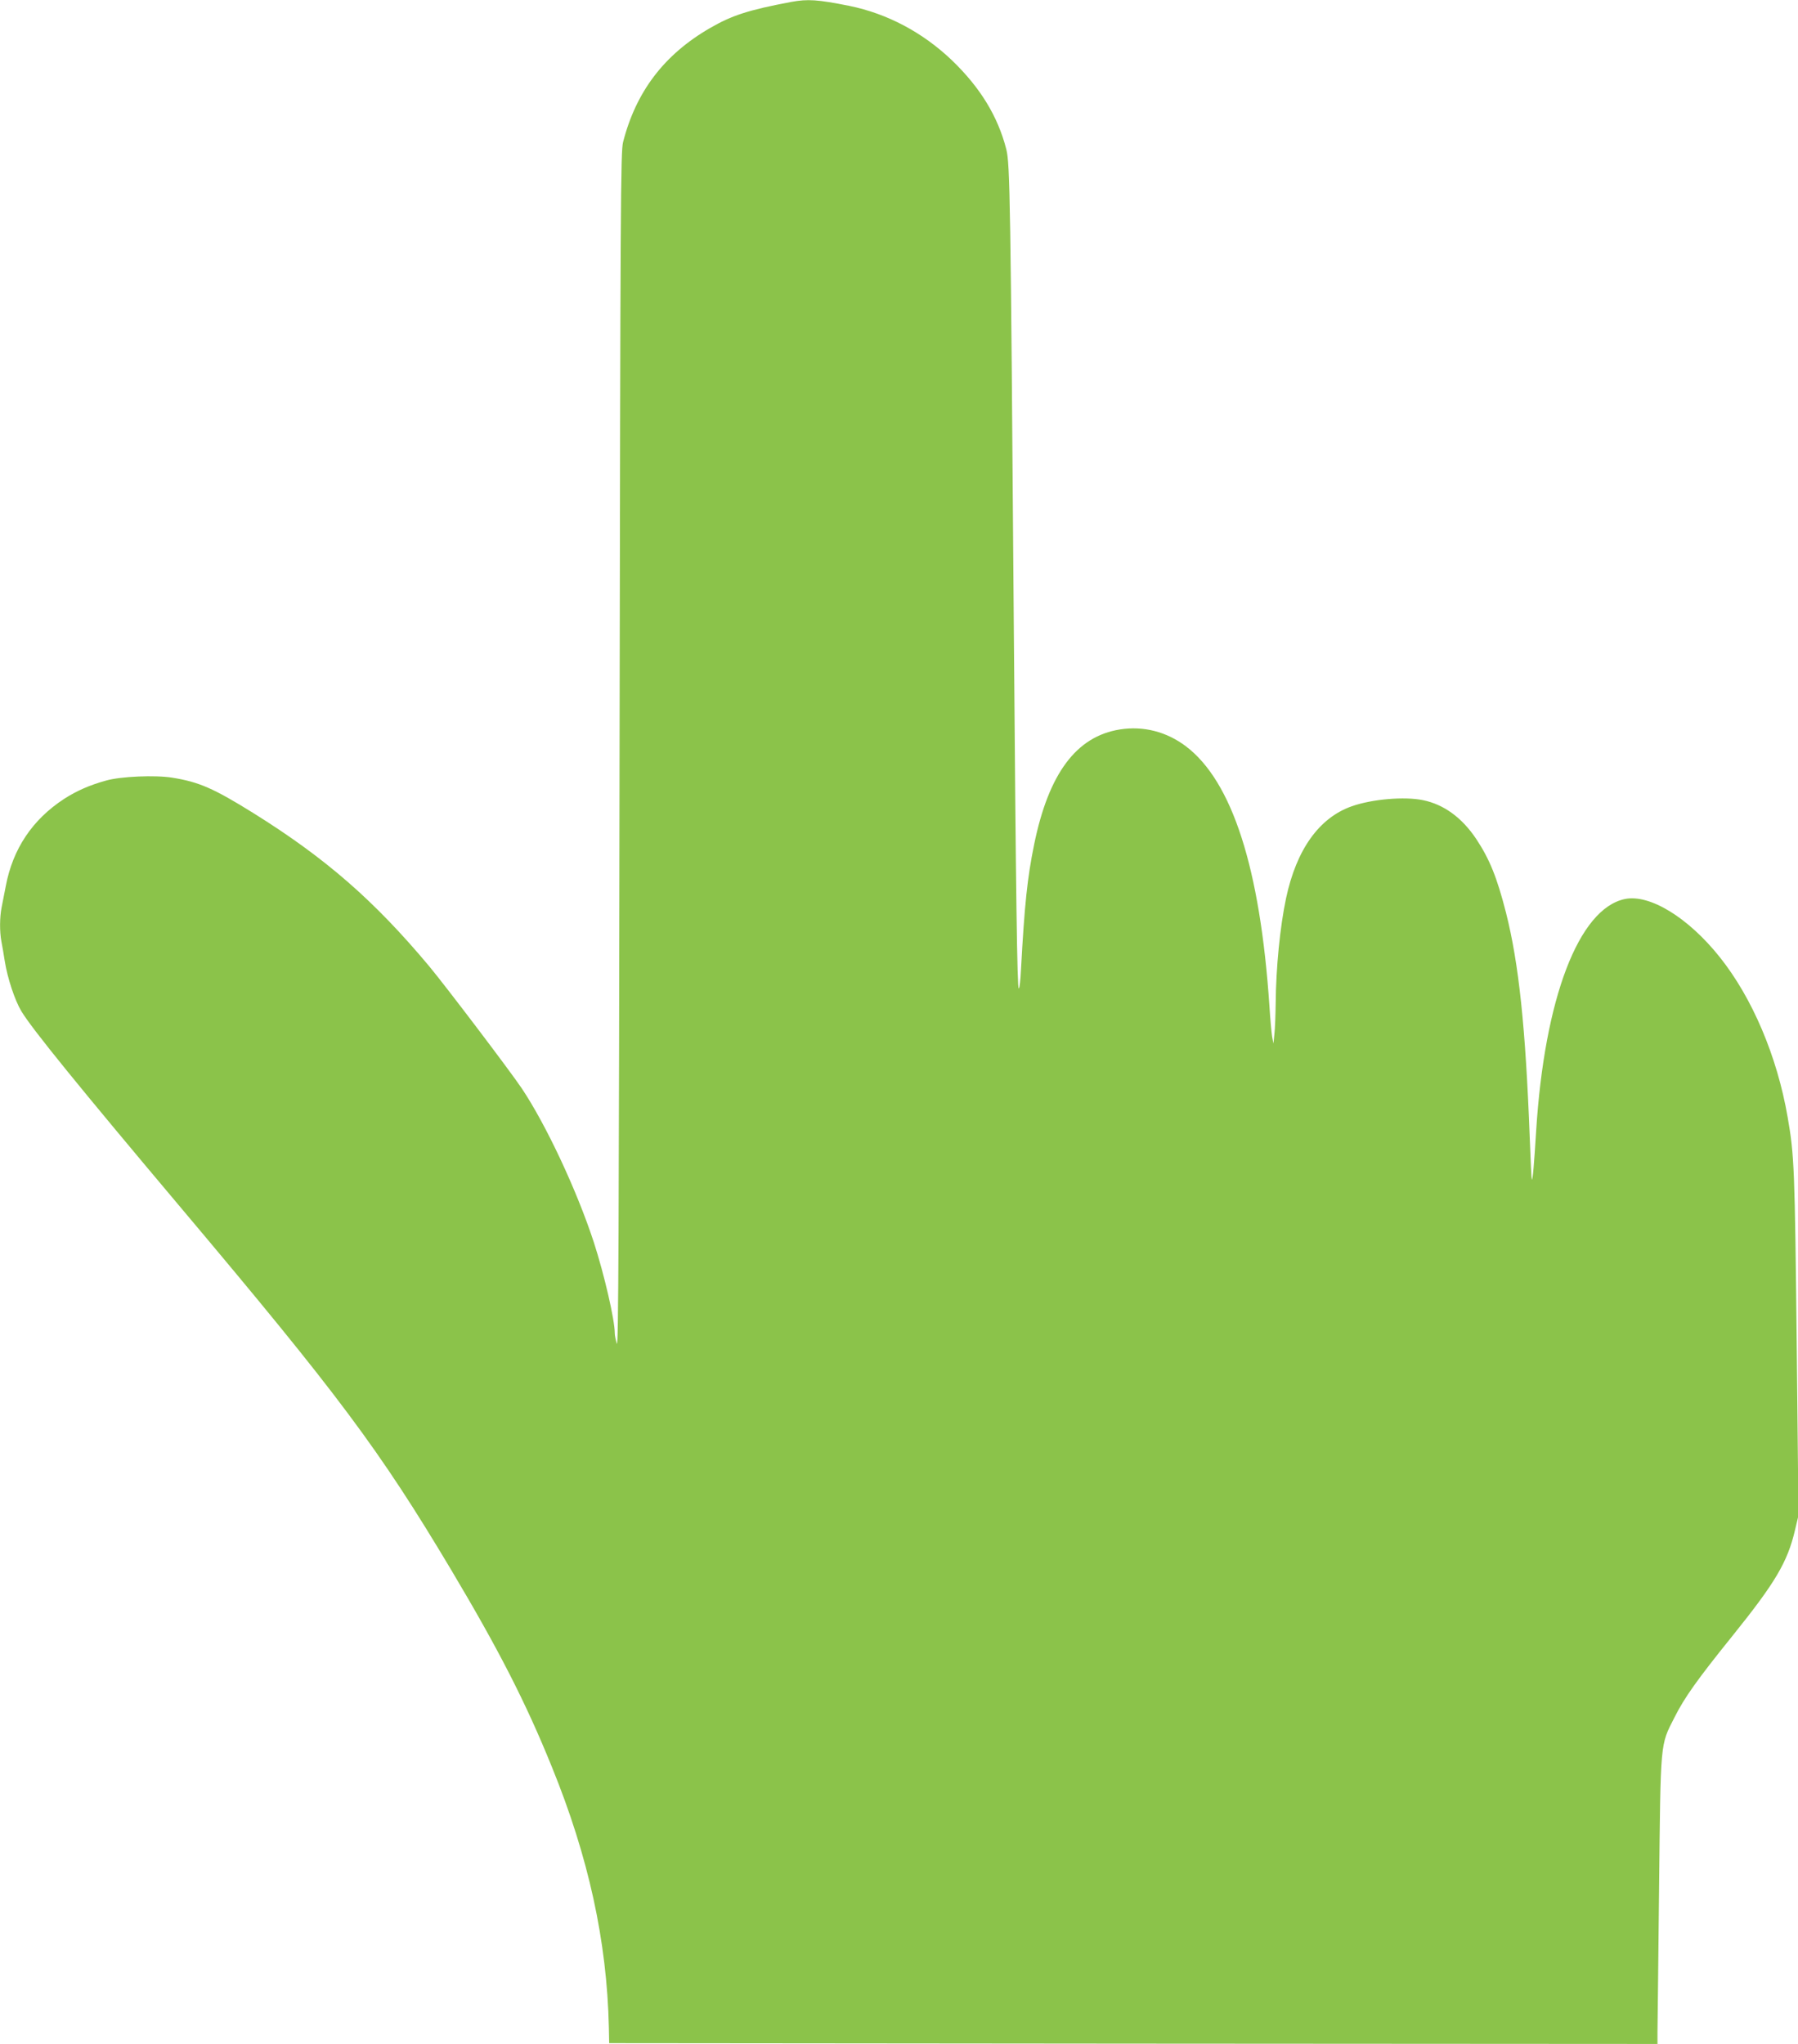
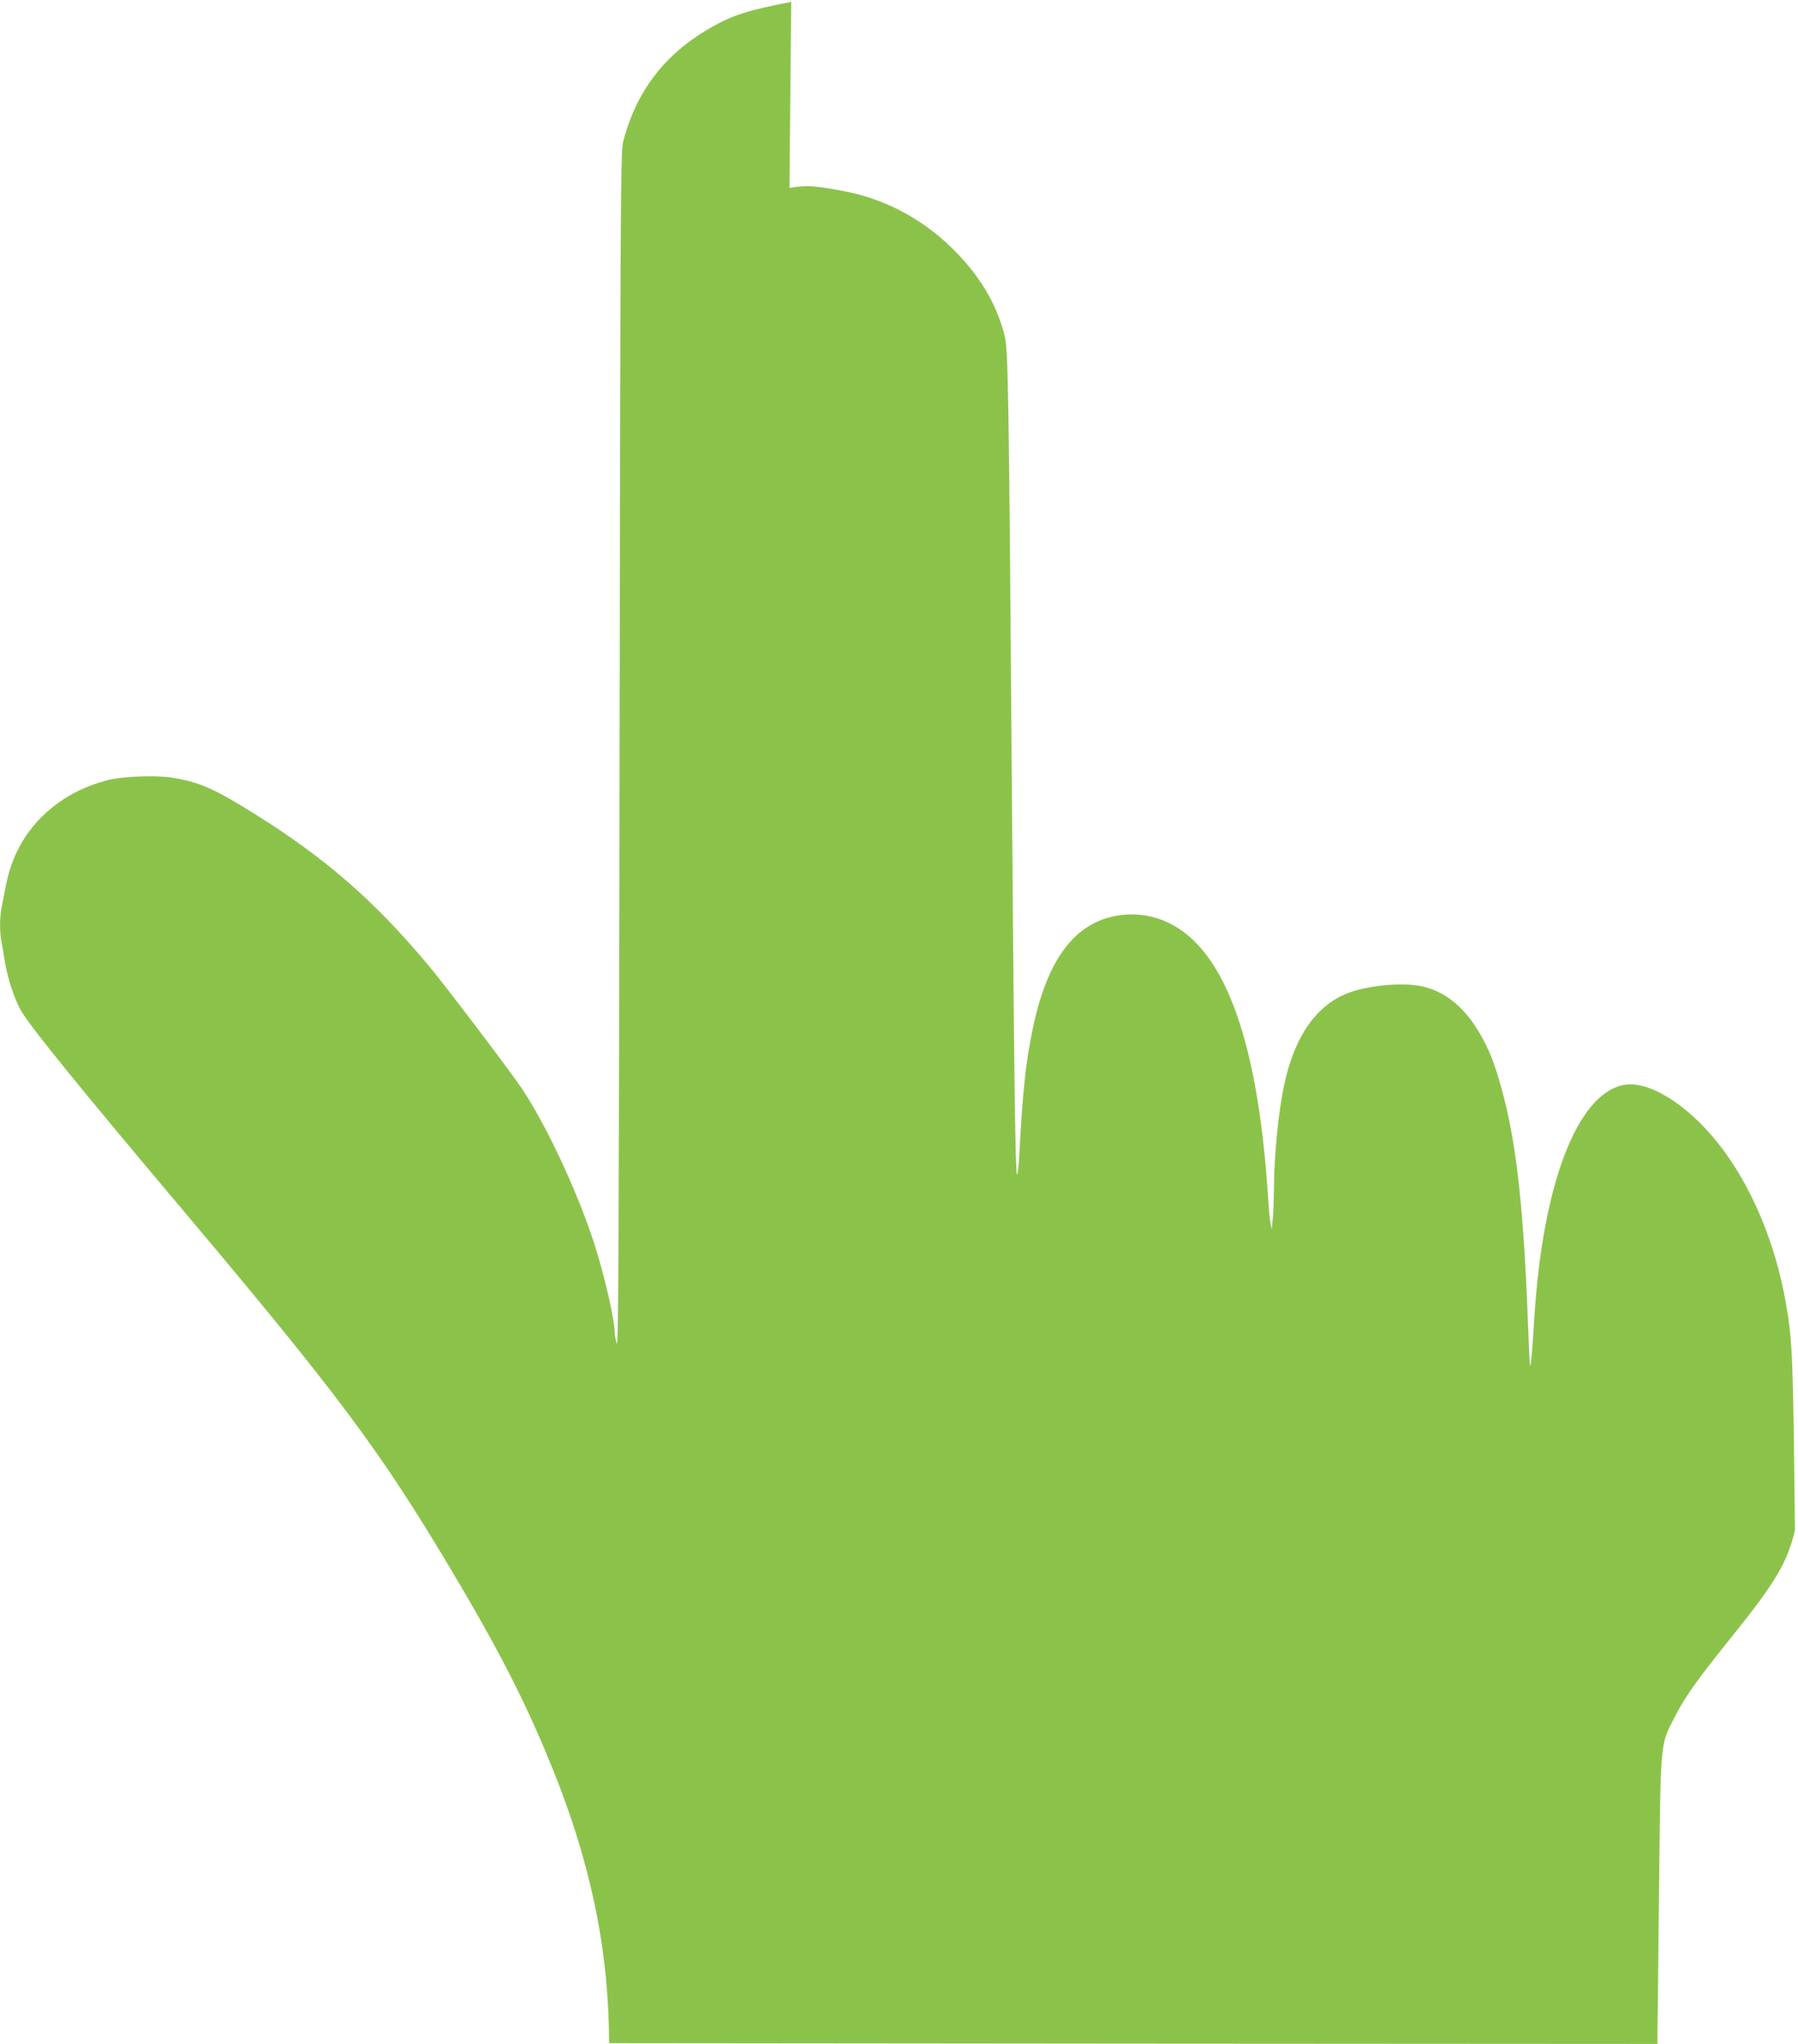
<svg xmlns="http://www.w3.org/2000/svg" version="1.0" width="1126pt" height="1280pt" viewBox="0 0 1126 1280" preserveAspectRatio="xMidYMid meet">
  <g transform="translate(0,1280) scale(0.1,-0.1)" fill="#8bc34a" stroke="none">
-     <path d="M4955 12788 c-269 -51 -371 -84 -509 -164 -287 -166 -463 -398 -544 -714 -15 -60 -17 -369 -22 -3815 -4 -3012 -7 -3742 -17 -3710 -7 22 -13 52 -13 66 0 84 -66 368 -131 569 -107 327 -300 738 -452 965 -77 114 -476 640 -580 765 -344 411 -648 676 -1100 958 -251 156 -341 195 -509 222 -106 17 -321 8 -413 -18 -102 -28 -184 -64 -262 -114 -200 -130 -323 -314 -367 -548 -9 -47 -21 -107 -26 -133 -12 -61 -13 -151 -1 -214 5 -26 15 -82 21 -123 17 -106 63 -245 104 -313 67 -111 361 -473 996 -1227 989 -1174 1245 -1516 1696 -2272 296 -497 467 -830 630 -1233 230 -564 345 -1092 357 -1630 l2 -100 3283 -3 3282 -2 0 77 c1 43 5 447 10 898 10 931 6 892 96 1069 63 125 140 234 364 512 268 333 344 461 391 661 l22 93 -11 1072 c-12 1102 -15 1183 -57 1423 -66 381 -221 745 -424 1000 -198 249 -440 397 -595 365 -289 -60 -504 -622 -556 -1455 -13 -210 -21 -307 -27 -302 -2 3 -8 121 -13 263 -26 689 -68 1090 -149 1410 -56 219 -102 333 -186 460 -89 133 -202 216 -333 243 -116 24 -318 7 -446 -38 -205 -72 -347 -271 -412 -576 -38 -179 -63 -435 -65 -659 -1 -72 -4 -158 -8 -191 l-6 -60 -8 42 c-4 24 -12 109 -17 190 -58 867 -233 1410 -524 1630 -121 91 -265 128 -412 105 -273 -43 -447 -275 -538 -722 -42 -206 -60 -373 -82 -782 -3 -65 -9 -118 -14 -118 -10 0 -18 582 -31 2265 -20 2688 -24 2899 -47 2990 -53 207 -163 386 -339 556 -184 176 -405 293 -643 342 -200 40 -261 44 -365 25z" />
+     <path d="M4955 12788 c-269 -51 -371 -84 -509 -164 -287 -166 -463 -398 -544 -714 -15 -60 -17 -369 -22 -3815 -4 -3012 -7 -3742 -17 -3710 -7 22 -13 52 -13 66 0 84 -66 368 -131 569 -107 327 -300 738 -452 965 -77 114 -476 640 -580 765 -344 411 -648 676 -1100 958 -251 156 -341 195 -509 222 -106 17 -321 8 -413 -18 -102 -28 -184 -64 -262 -114 -200 -130 -323 -314 -367 -548 -9 -47 -21 -107 -26 -133 -12 -61 -13 -151 -1 -214 5 -26 15 -82 21 -123 17 -106 63 -245 104 -313 67 -111 361 -473 996 -1227 989 -1174 1245 -1516 1696 -2272 296 -497 467 -830 630 -1233 230 -564 345 -1092 357 -1630 l2 -100 3283 -3 3282 -2 0 77 c1 43 5 447 10 898 10 931 6 892 96 1069 63 125 140 234 364 512 268 333 344 461 391 661 c-12 1102 -15 1183 -57 1423 -66 381 -221 745 -424 1000 -198 249 -440 397 -595 365 -289 -60 -504 -622 -556 -1455 -13 -210 -21 -307 -27 -302 -2 3 -8 121 -13 263 -26 689 -68 1090 -149 1410 -56 219 -102 333 -186 460 -89 133 -202 216 -333 243 -116 24 -318 7 -446 -38 -205 -72 -347 -271 -412 -576 -38 -179 -63 -435 -65 -659 -1 -72 -4 -158 -8 -191 l-6 -60 -8 42 c-4 24 -12 109 -17 190 -58 867 -233 1410 -524 1630 -121 91 -265 128 -412 105 -273 -43 -447 -275 -538 -722 -42 -206 -60 -373 -82 -782 -3 -65 -9 -118 -14 -118 -10 0 -18 582 -31 2265 -20 2688 -24 2899 -47 2990 -53 207 -163 386 -339 556 -184 176 -405 293 -643 342 -200 40 -261 44 -365 25z" />
  </g>
</svg>